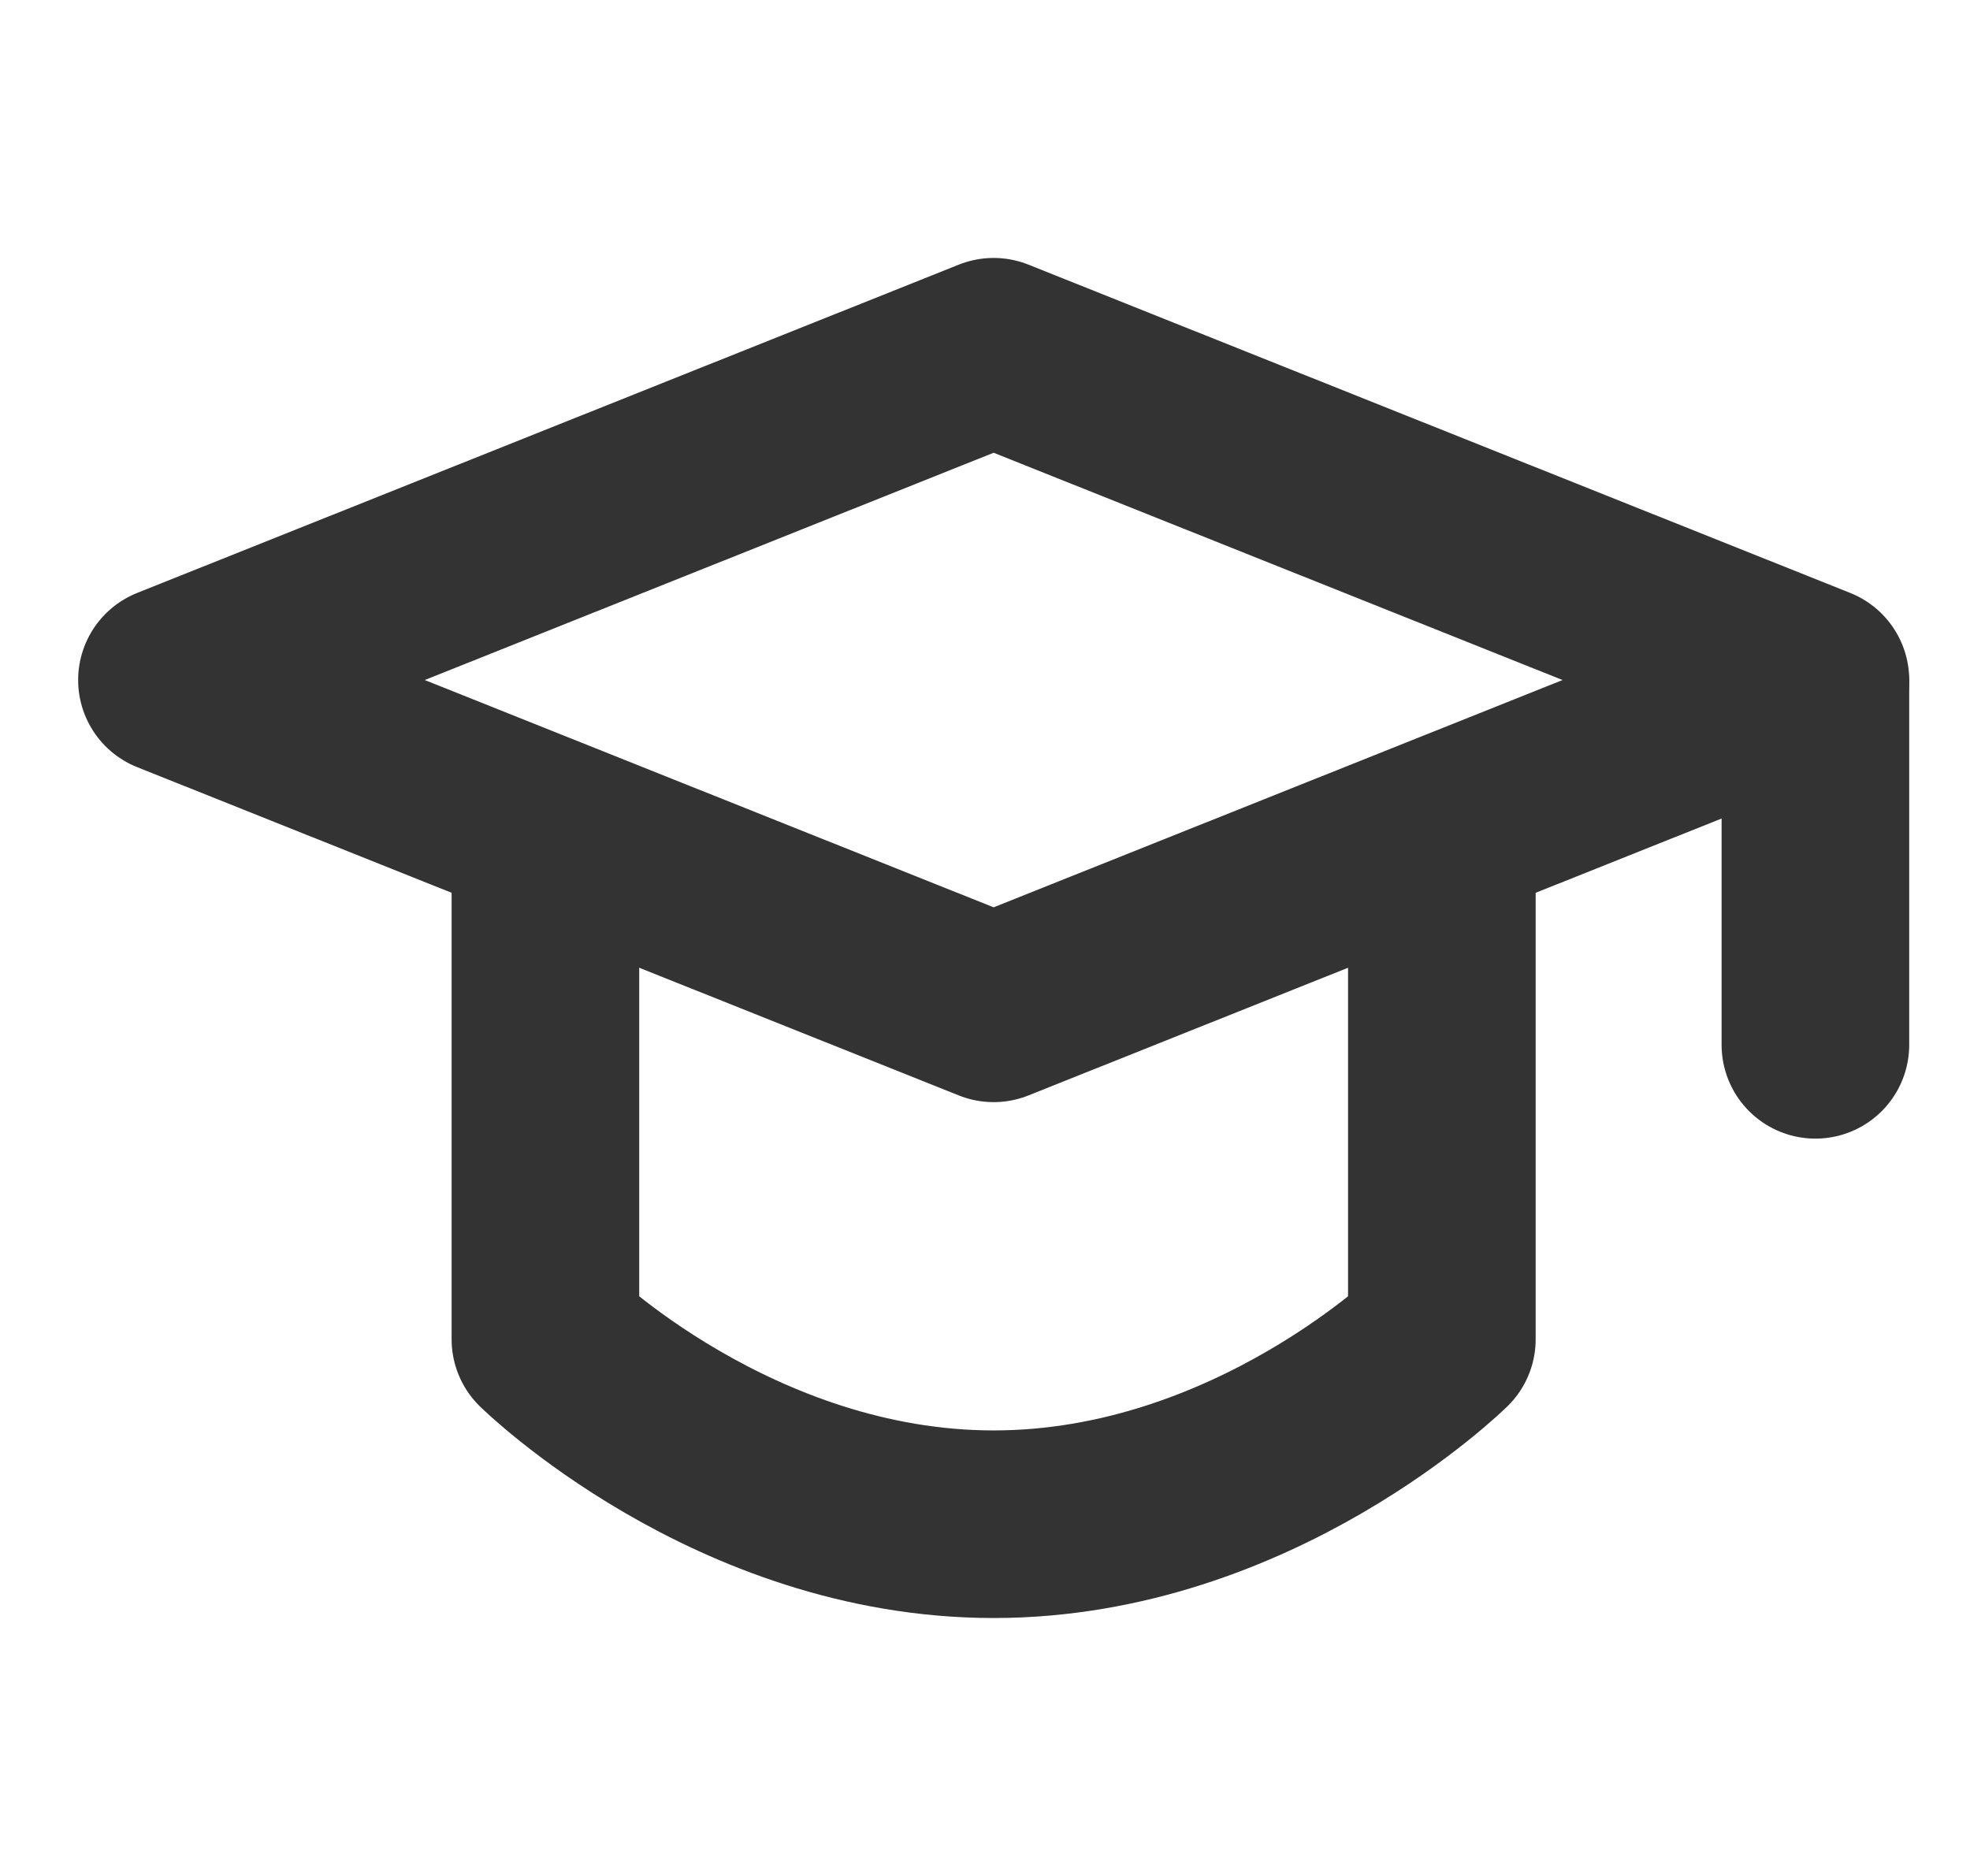
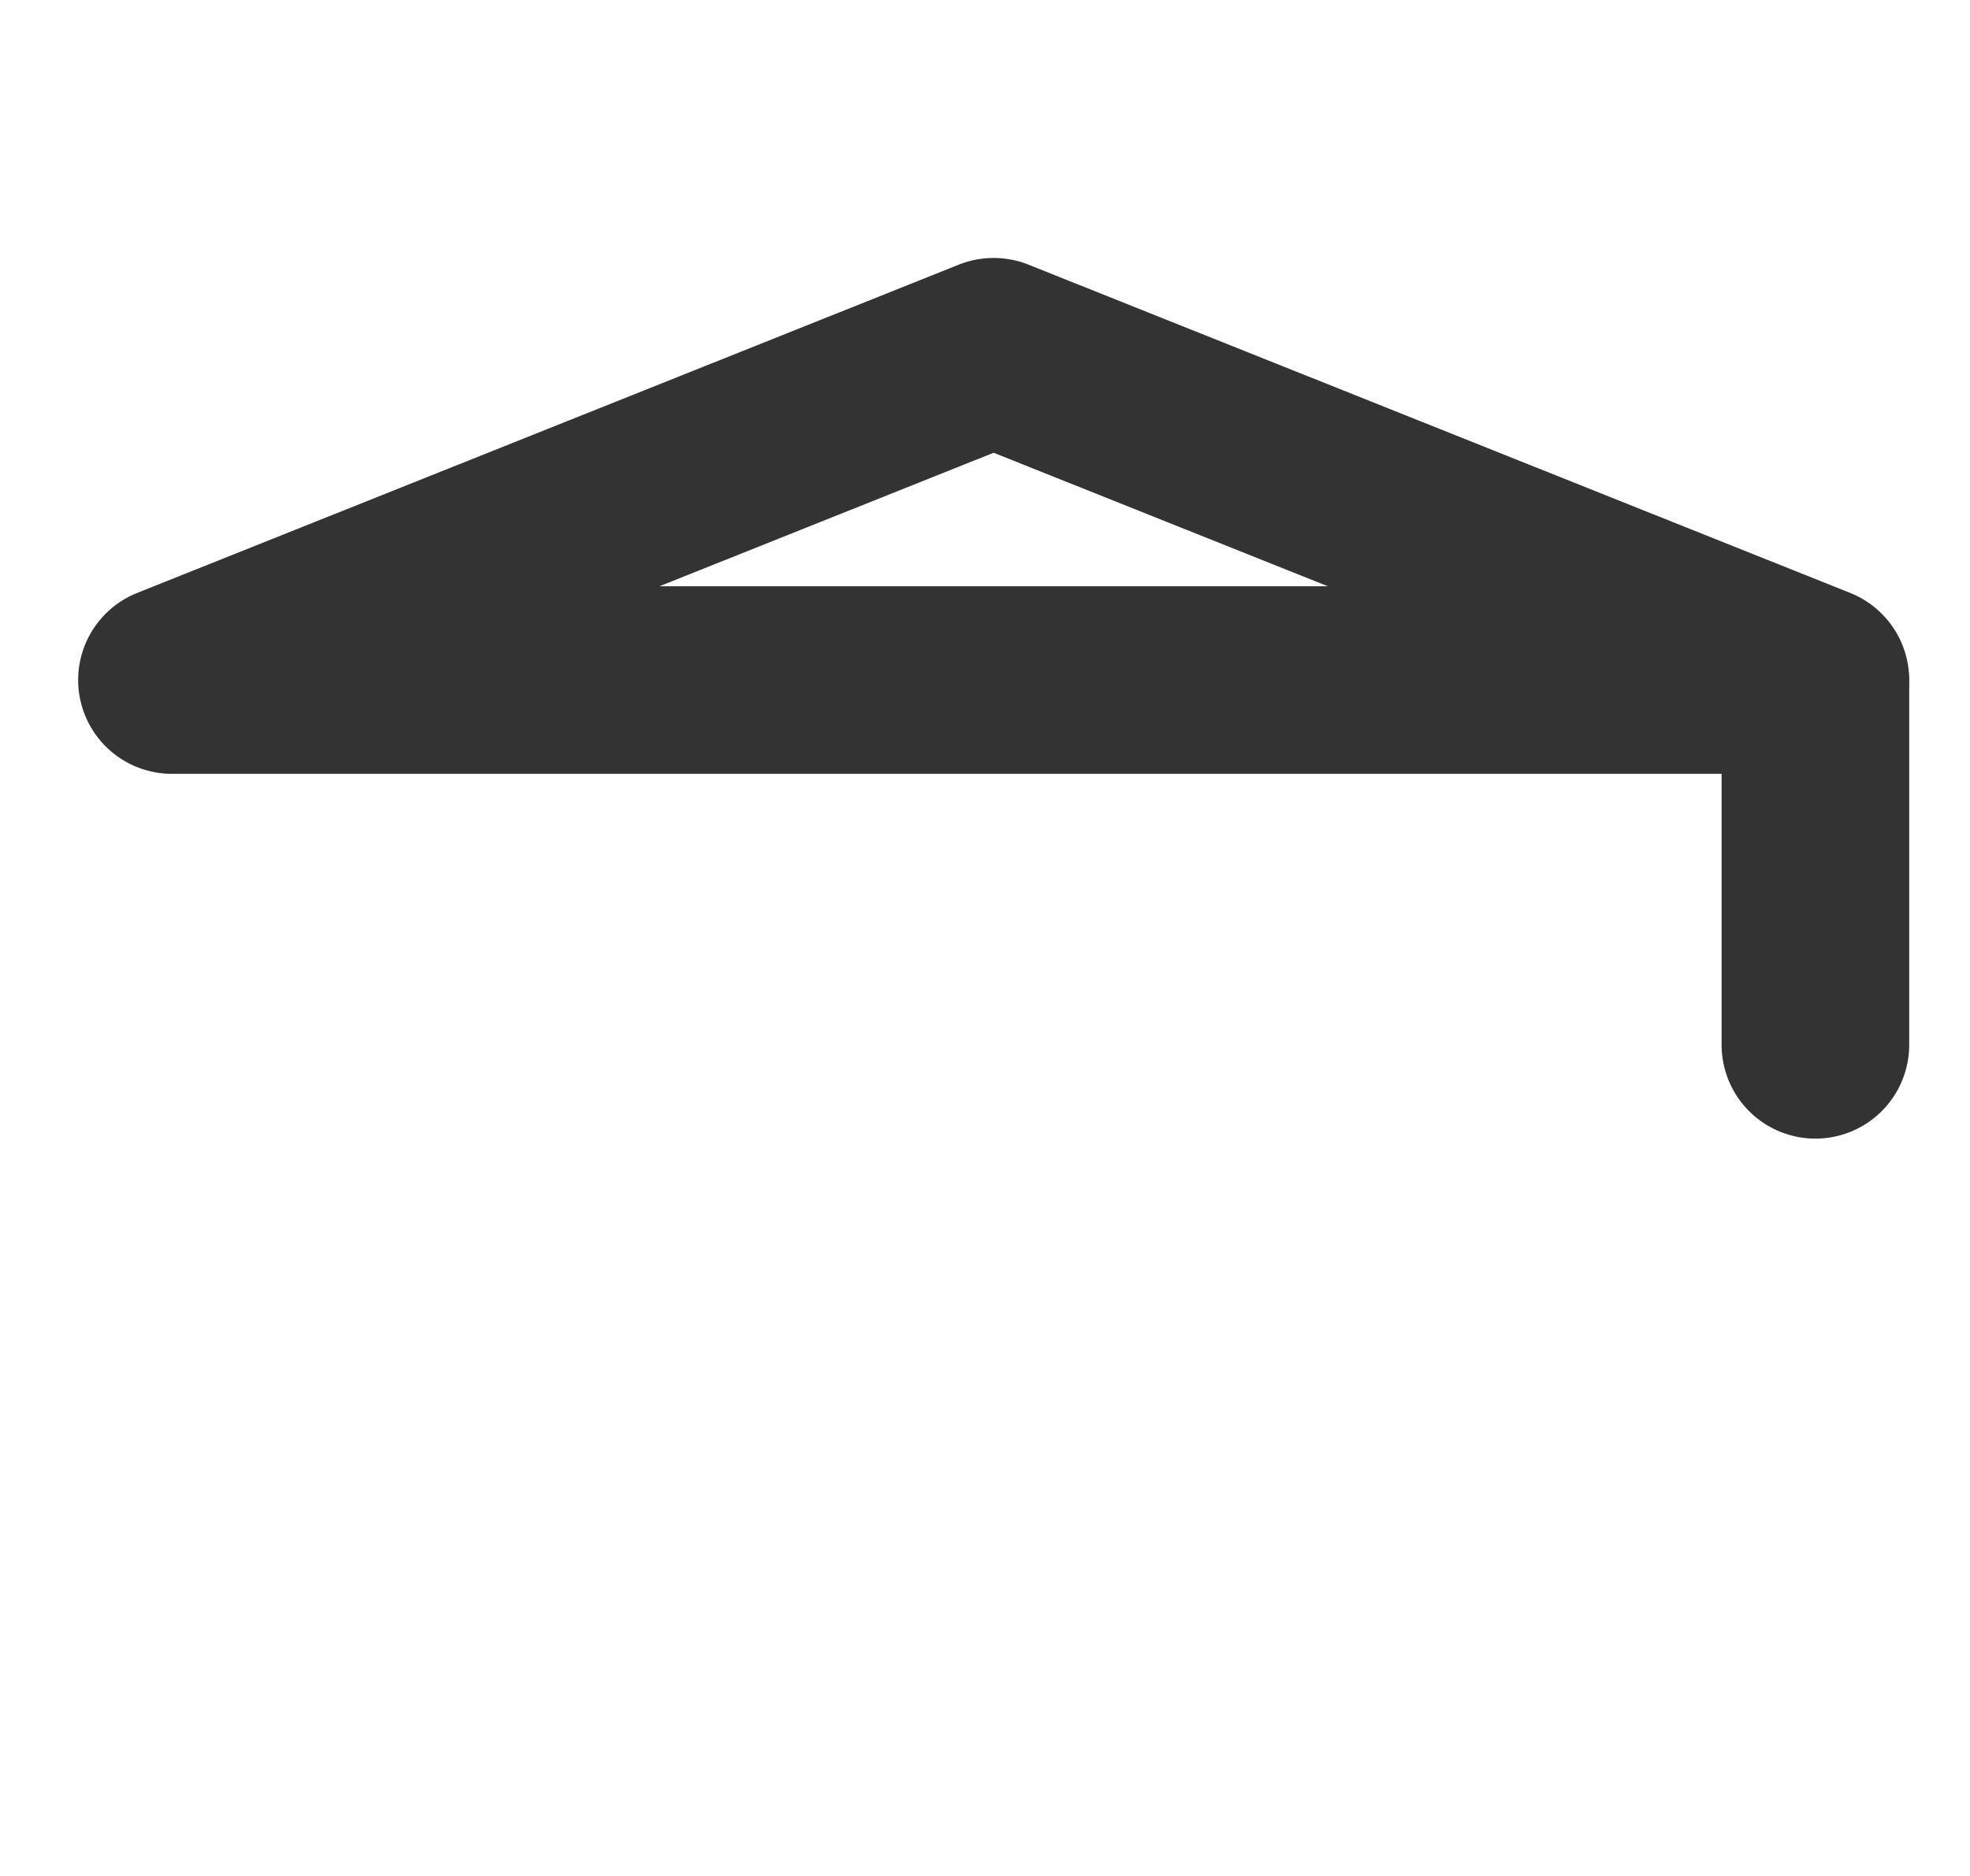
<svg xmlns="http://www.w3.org/2000/svg" width="21" height="20" viewBox="0 0 21 20" fill="none">
-   <path d="M1.833 7.25L10.592 3.75L19.352 7.25L10.592 10.75L1.833 7.25Z" stroke="#333333" stroke-width="2" stroke-linejoin="round" />
+   <path d="M1.833 7.25L10.592 3.75L19.352 7.25L1.833 7.25Z" stroke="#333333" stroke-width="2" stroke-linejoin="round" />
  <path d="M19.352 7.296V11.139" stroke="#333333" stroke-width="2" stroke-linecap="round" stroke-linejoin="round" />
-   <path d="M5.814 9.094V14.278C5.814 14.278 7.819 16.25 10.592 16.25C13.366 16.25 15.37 14.278 15.37 14.278V9.094" stroke="#333333" stroke-width="2" stroke-linecap="round" stroke-linejoin="round" />
</svg>